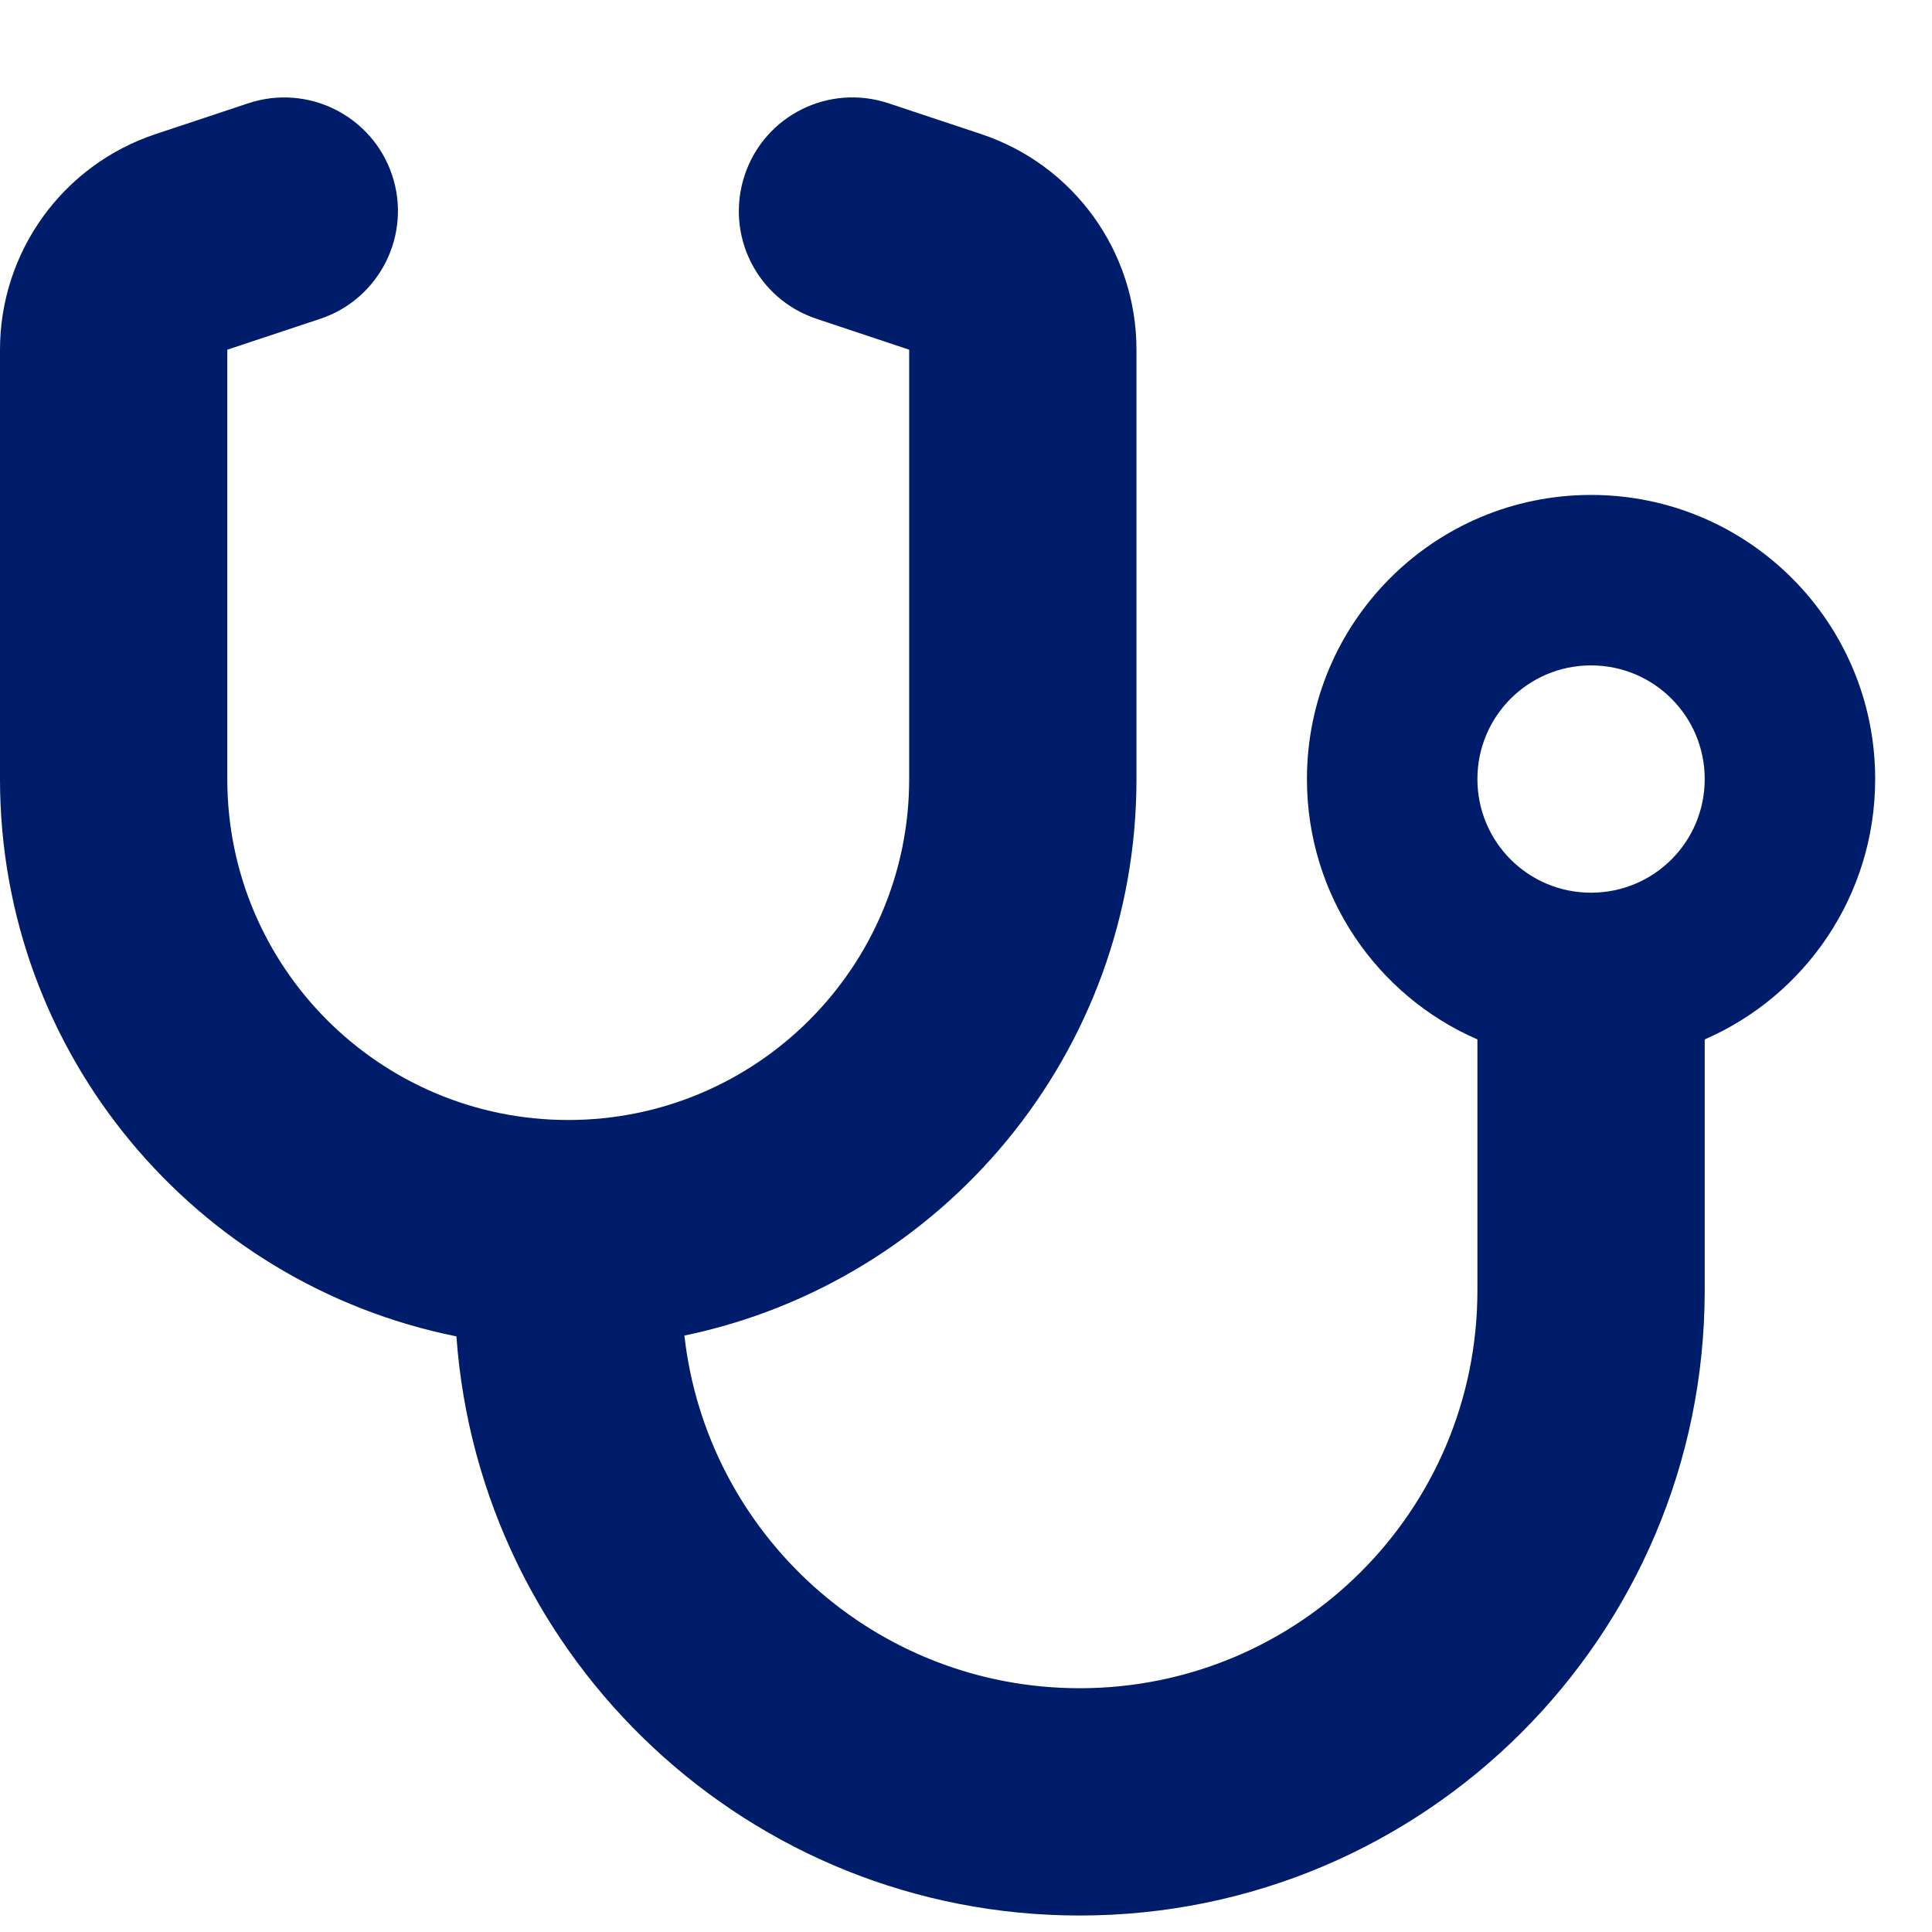
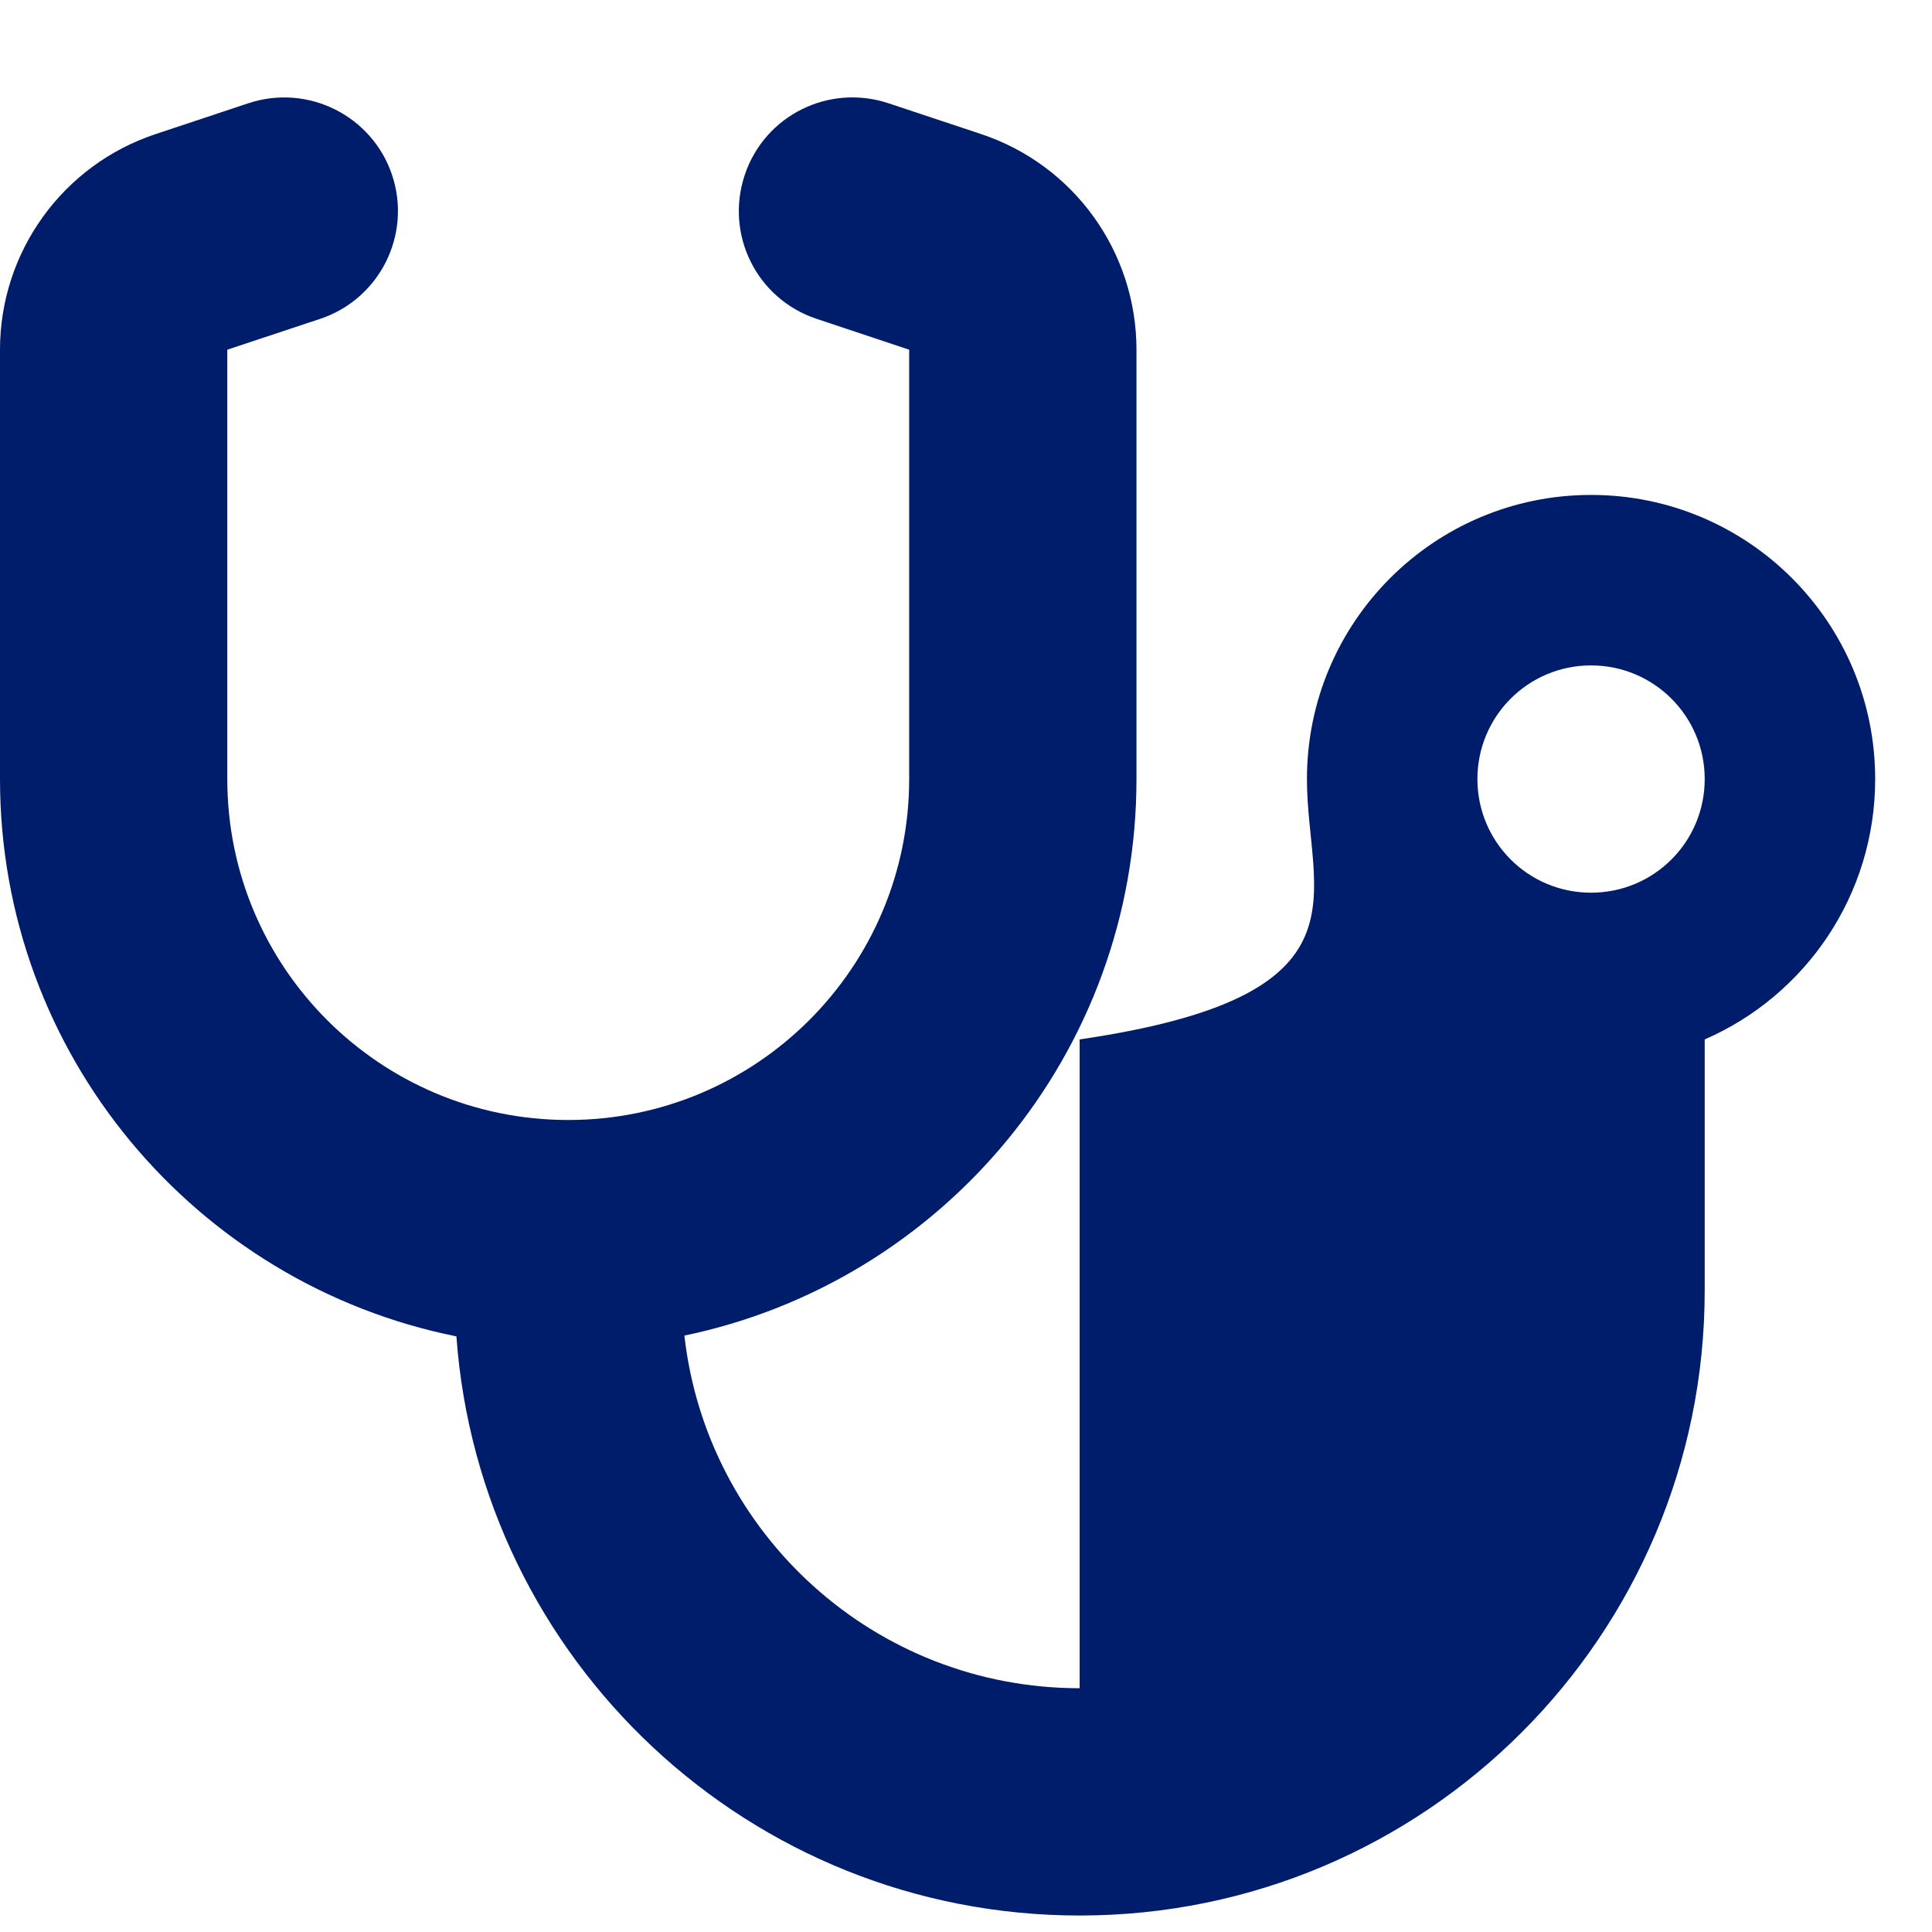
<svg xmlns="http://www.w3.org/2000/svg" width="17" height="17" viewBox="0 0 17 17" fill="none">
-   <path d="M3.45 1.54C3.625 2.065 3.341 2.63 2.819 2.805L2 3.077V6.855C2 8.512 3.344 9.855 5 9.855C6.656 9.855 8 8.512 8 6.855V3.077L7.184 2.805C6.659 2.63 6.378 2.065 6.553 1.54C6.728 1.015 7.294 0.734 7.819 0.909L8.634 1.18C9.45 1.452 10 2.215 10 3.077V6.855C10 9.268 8.294 11.28 6.022 11.752C6.219 13.499 7.7 14.855 9.5 14.855C11.434 14.855 13 13.29 13 11.355V9.146C12.116 8.762 11.5 7.88 11.5 6.855C11.5 5.474 12.619 4.355 14 4.355C15.381 4.355 16.5 5.474 16.5 6.855C16.5 7.88 15.884 8.762 15 9.146V11.355C15 14.393 12.537 16.855 9.5 16.855C6.597 16.855 4.222 14.609 4.016 11.759C1.725 11.299 0 9.28 0 6.855V3.077C0 2.218 0.55 1.452 1.369 1.18L2.184 0.909C2.709 0.734 3.275 1.018 3.45 1.54ZM14 7.855C14.553 7.855 15 7.409 15 6.855C15 6.302 14.553 5.855 14 5.855C13.447 5.855 13 6.302 13 6.855C13 7.409 13.447 7.855 14 7.855Z" fill="#001D6C" />
+   <path d="M3.45 1.54C3.625 2.065 3.341 2.63 2.819 2.805L2 3.077V6.855C2 8.512 3.344 9.855 5 9.855C6.656 9.855 8 8.512 8 6.855V3.077L7.184 2.805C6.659 2.63 6.378 2.065 6.553 1.54C6.728 1.015 7.294 0.734 7.819 0.909L8.634 1.18C9.45 1.452 10 2.215 10 3.077V6.855C10 9.268 8.294 11.28 6.022 11.752C6.219 13.499 7.7 14.855 9.5 14.855V9.146C12.116 8.762 11.5 7.88 11.5 6.855C11.5 5.474 12.619 4.355 14 4.355C15.381 4.355 16.5 5.474 16.5 6.855C16.5 7.88 15.884 8.762 15 9.146V11.355C15 14.393 12.537 16.855 9.5 16.855C6.597 16.855 4.222 14.609 4.016 11.759C1.725 11.299 0 9.28 0 6.855V3.077C0 2.218 0.55 1.452 1.369 1.18L2.184 0.909C2.709 0.734 3.275 1.018 3.45 1.54ZM14 7.855C14.553 7.855 15 7.409 15 6.855C15 6.302 14.553 5.855 14 5.855C13.447 5.855 13 6.302 13 6.855C13 7.409 13.447 7.855 14 7.855Z" fill="#001D6C" />
</svg>